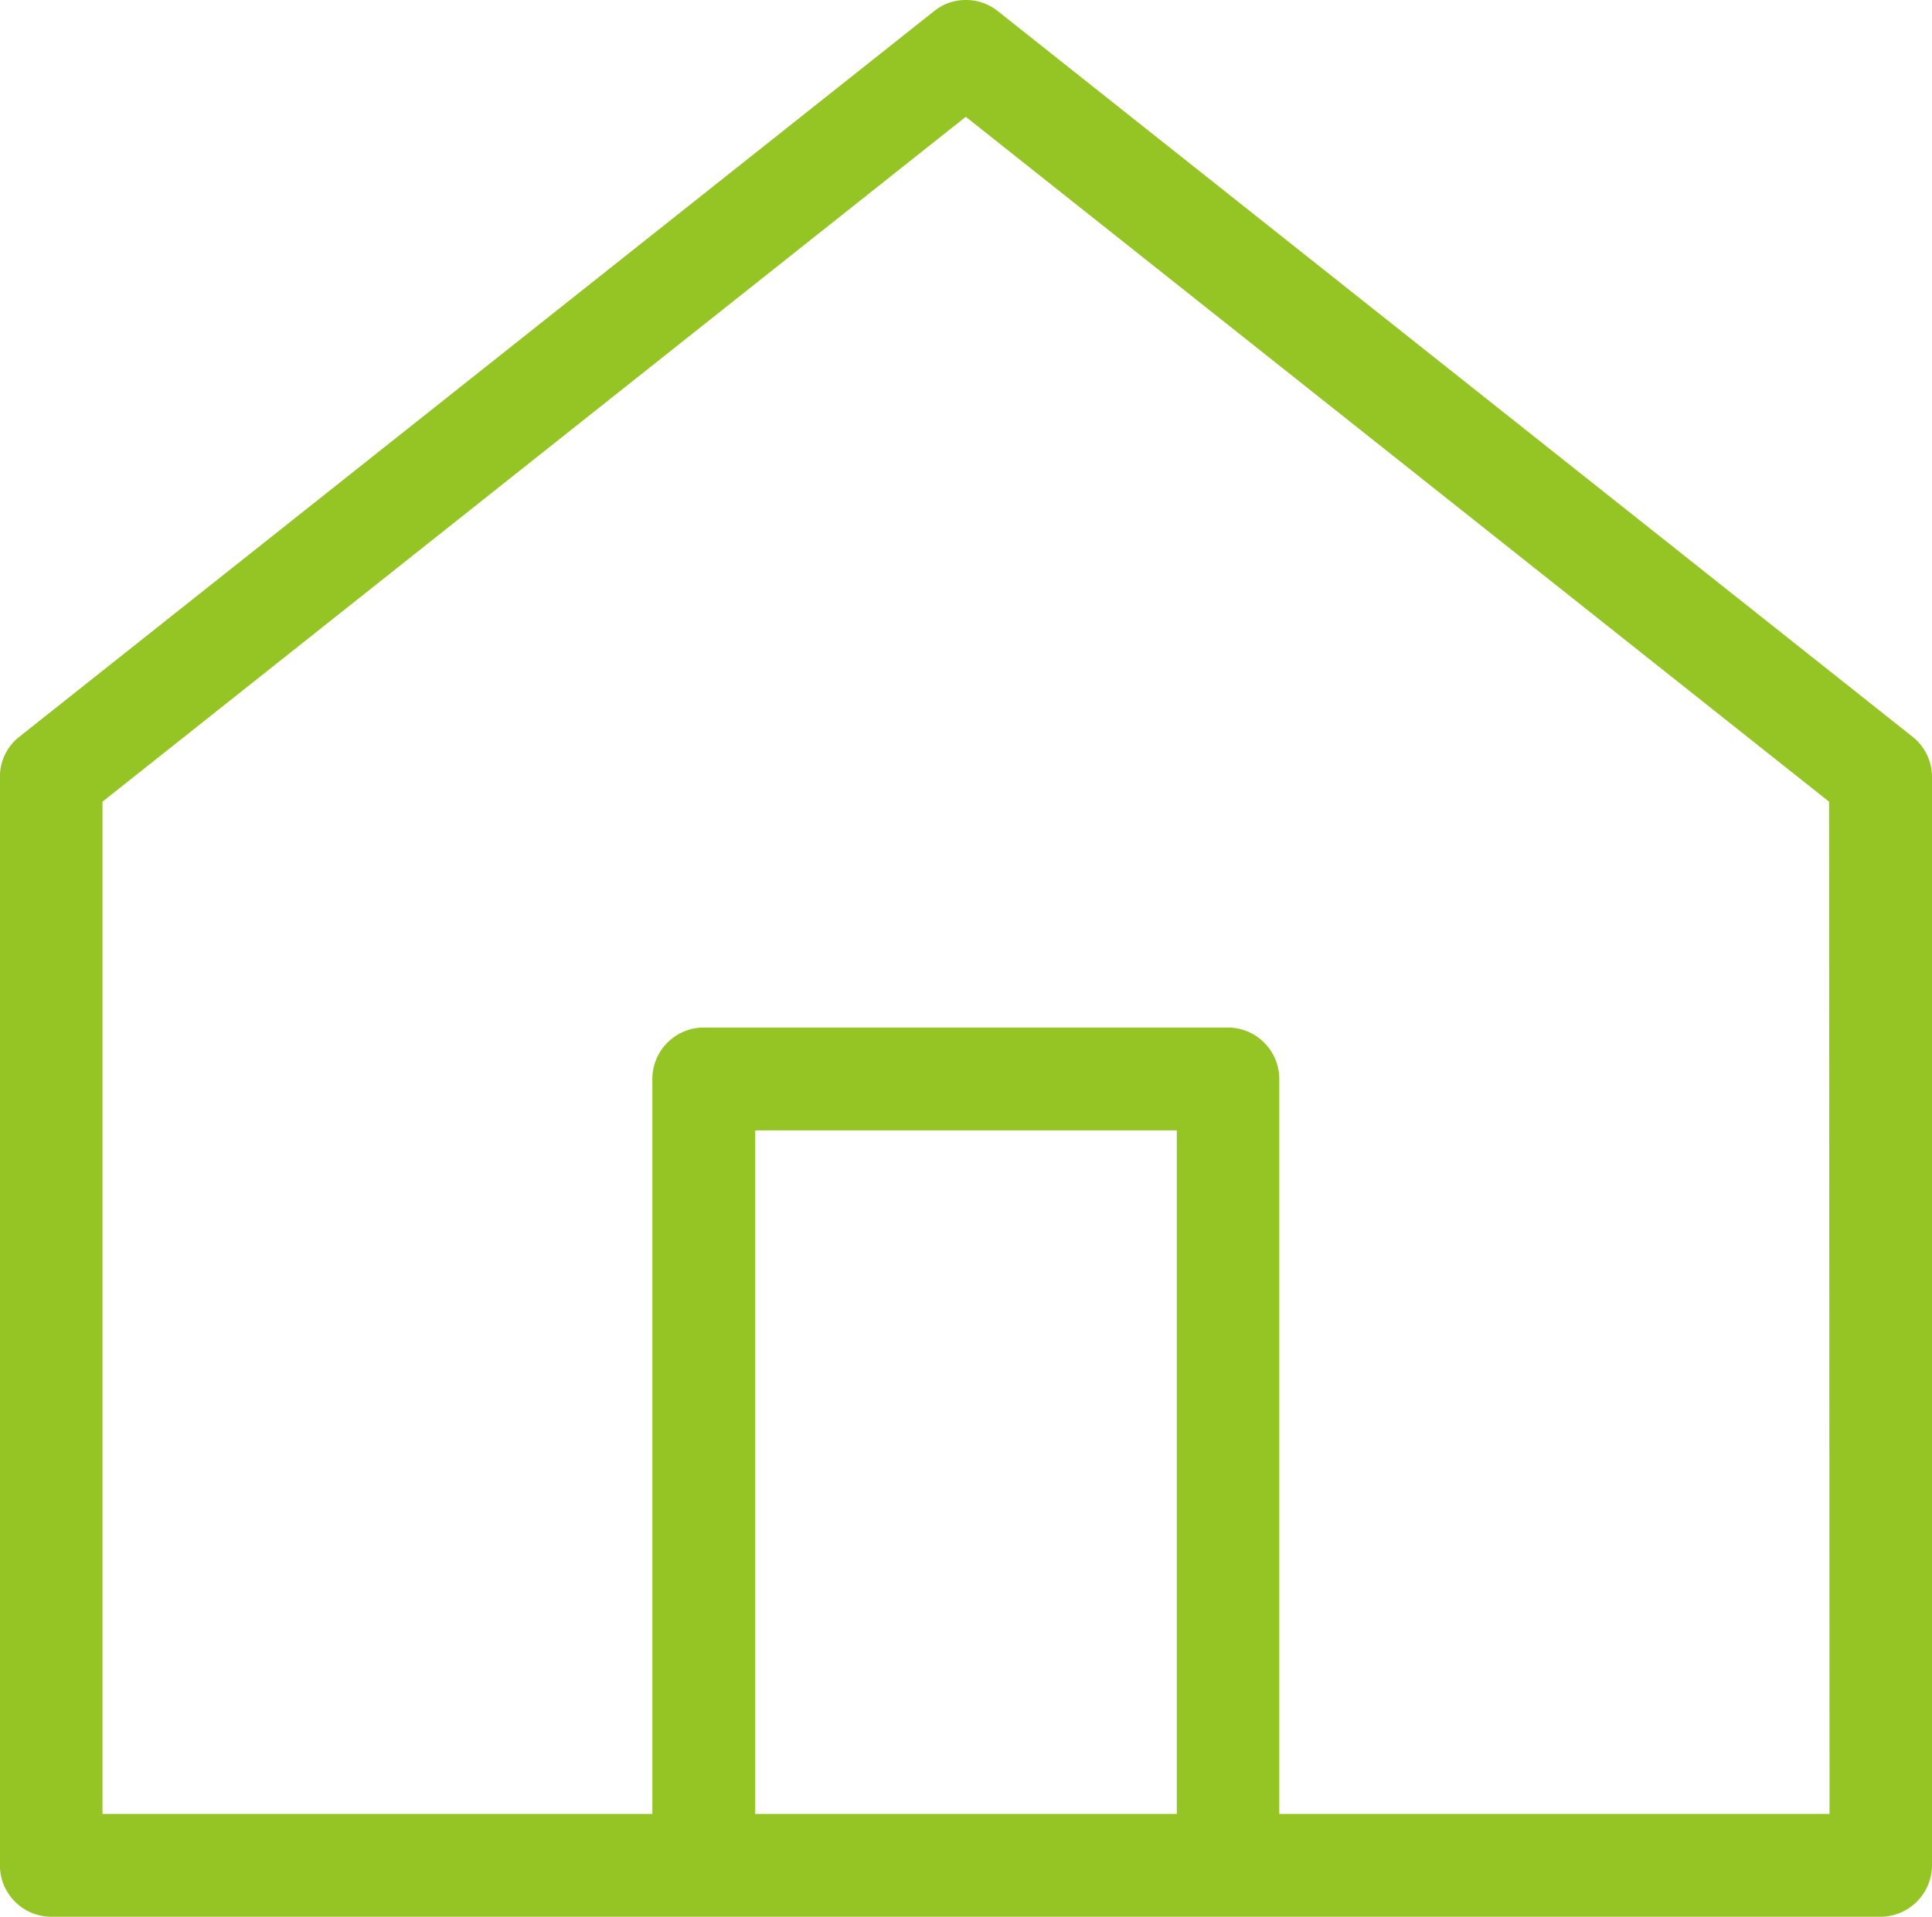
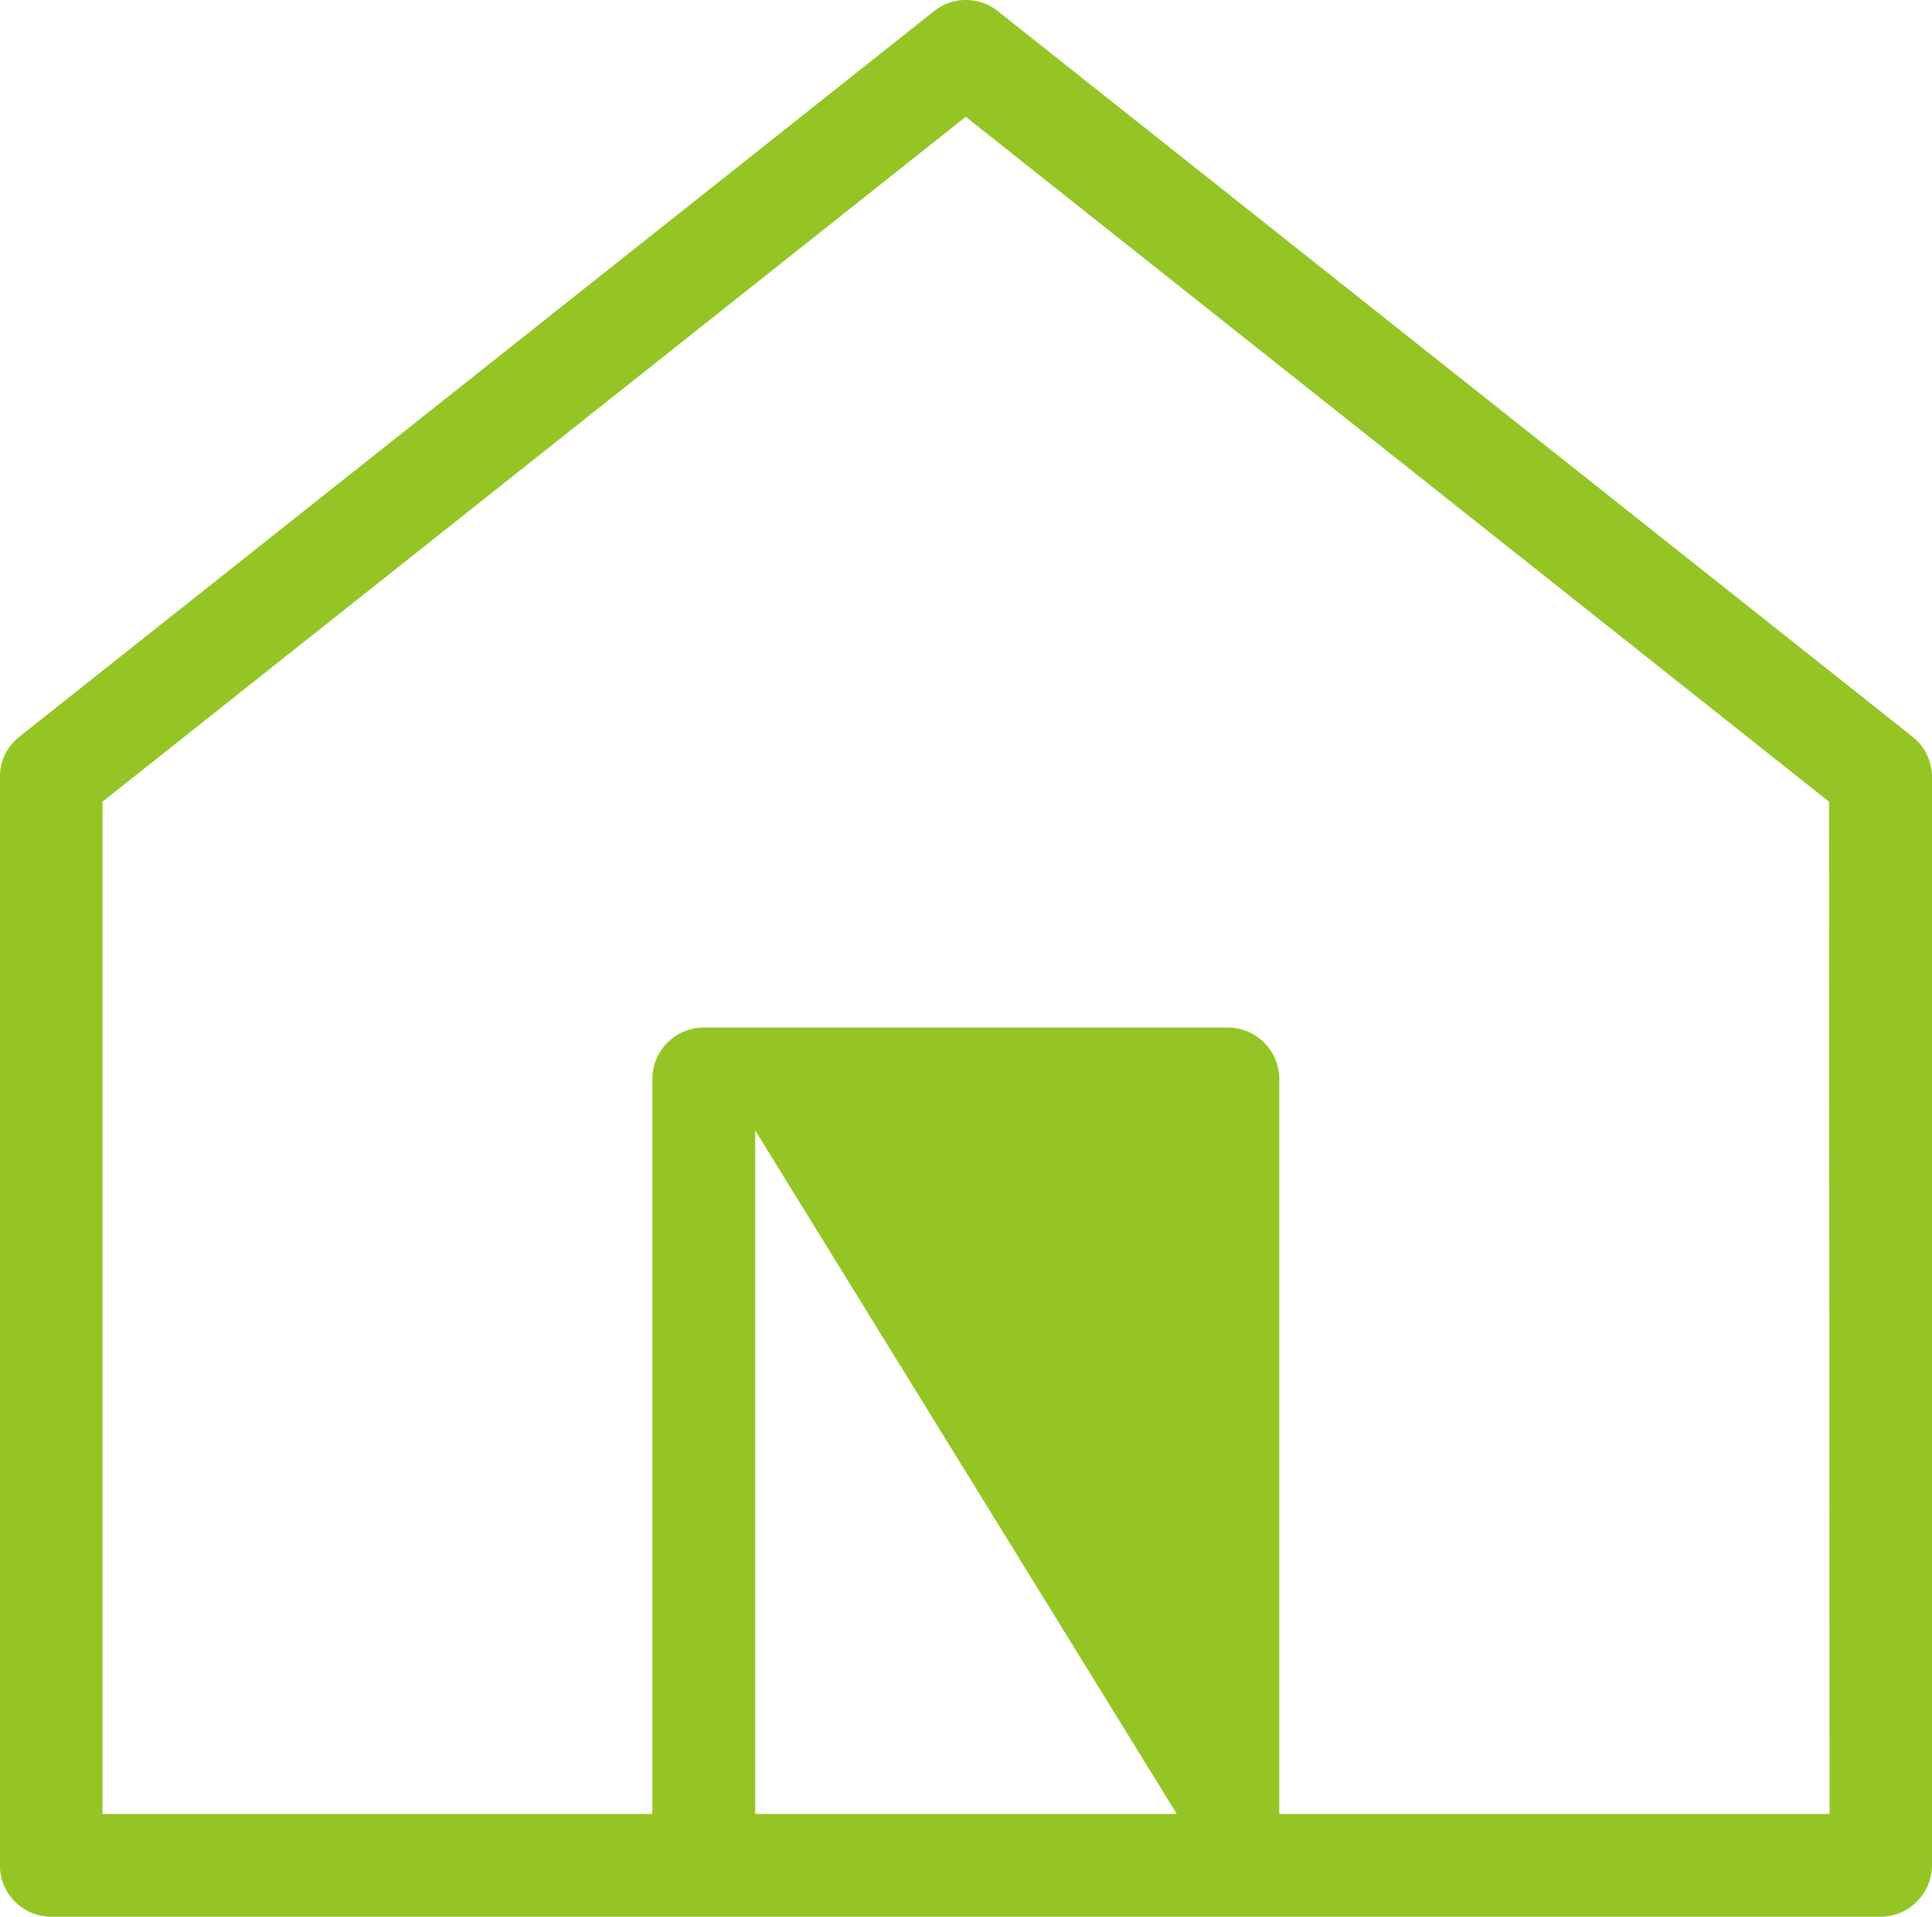
<svg xmlns="http://www.w3.org/2000/svg" width="20.589" height="20.43" viewBox="0 0 20.589 20.43">
-   <path id="noun_House_339273" d="M45.089,44.382v-11.6a.546.546,0,0,0-.207-.429h0l-9.748-7.734a.542.542,0,0,0-.342-.119.531.531,0,0,0-.338.119l-9.748,7.734a.54.54,0,0,0-.207.429v11.6a.549.549,0,0,0,.548.548h19.5A.551.551,0,0,0,45.089,44.382Zm-8.048-.548H32.548V36.548h4.493Zm6.956,0H38.133V36a.549.549,0,0,0-.548-.548H32a.549.549,0,0,0-.548.548v7.834H25.592V33.045l9.2-7.3,9.2,7.3Z" transform="translate(-24.5 -24.5)" fill="#95c525" fill-rule="evenodd" />
+   <path id="noun_House_339273" d="M45.089,44.382v-11.6a.546.546,0,0,0-.207-.429h0l-9.748-7.734a.542.542,0,0,0-.342-.119.531.531,0,0,0-.338.119l-9.748,7.734a.54.54,0,0,0-.207.429v11.6a.549.549,0,0,0,.548.548h19.5A.551.551,0,0,0,45.089,44.382Zm-8.048-.548H32.548V36.548Zm6.956,0H38.133V36a.549.549,0,0,0-.548-.548H32a.549.549,0,0,0-.548.548v7.834H25.592V33.045l9.2-7.3,9.2,7.3Z" transform="translate(-24.5 -24.5)" fill="#95c525" fill-rule="evenodd" />
</svg>